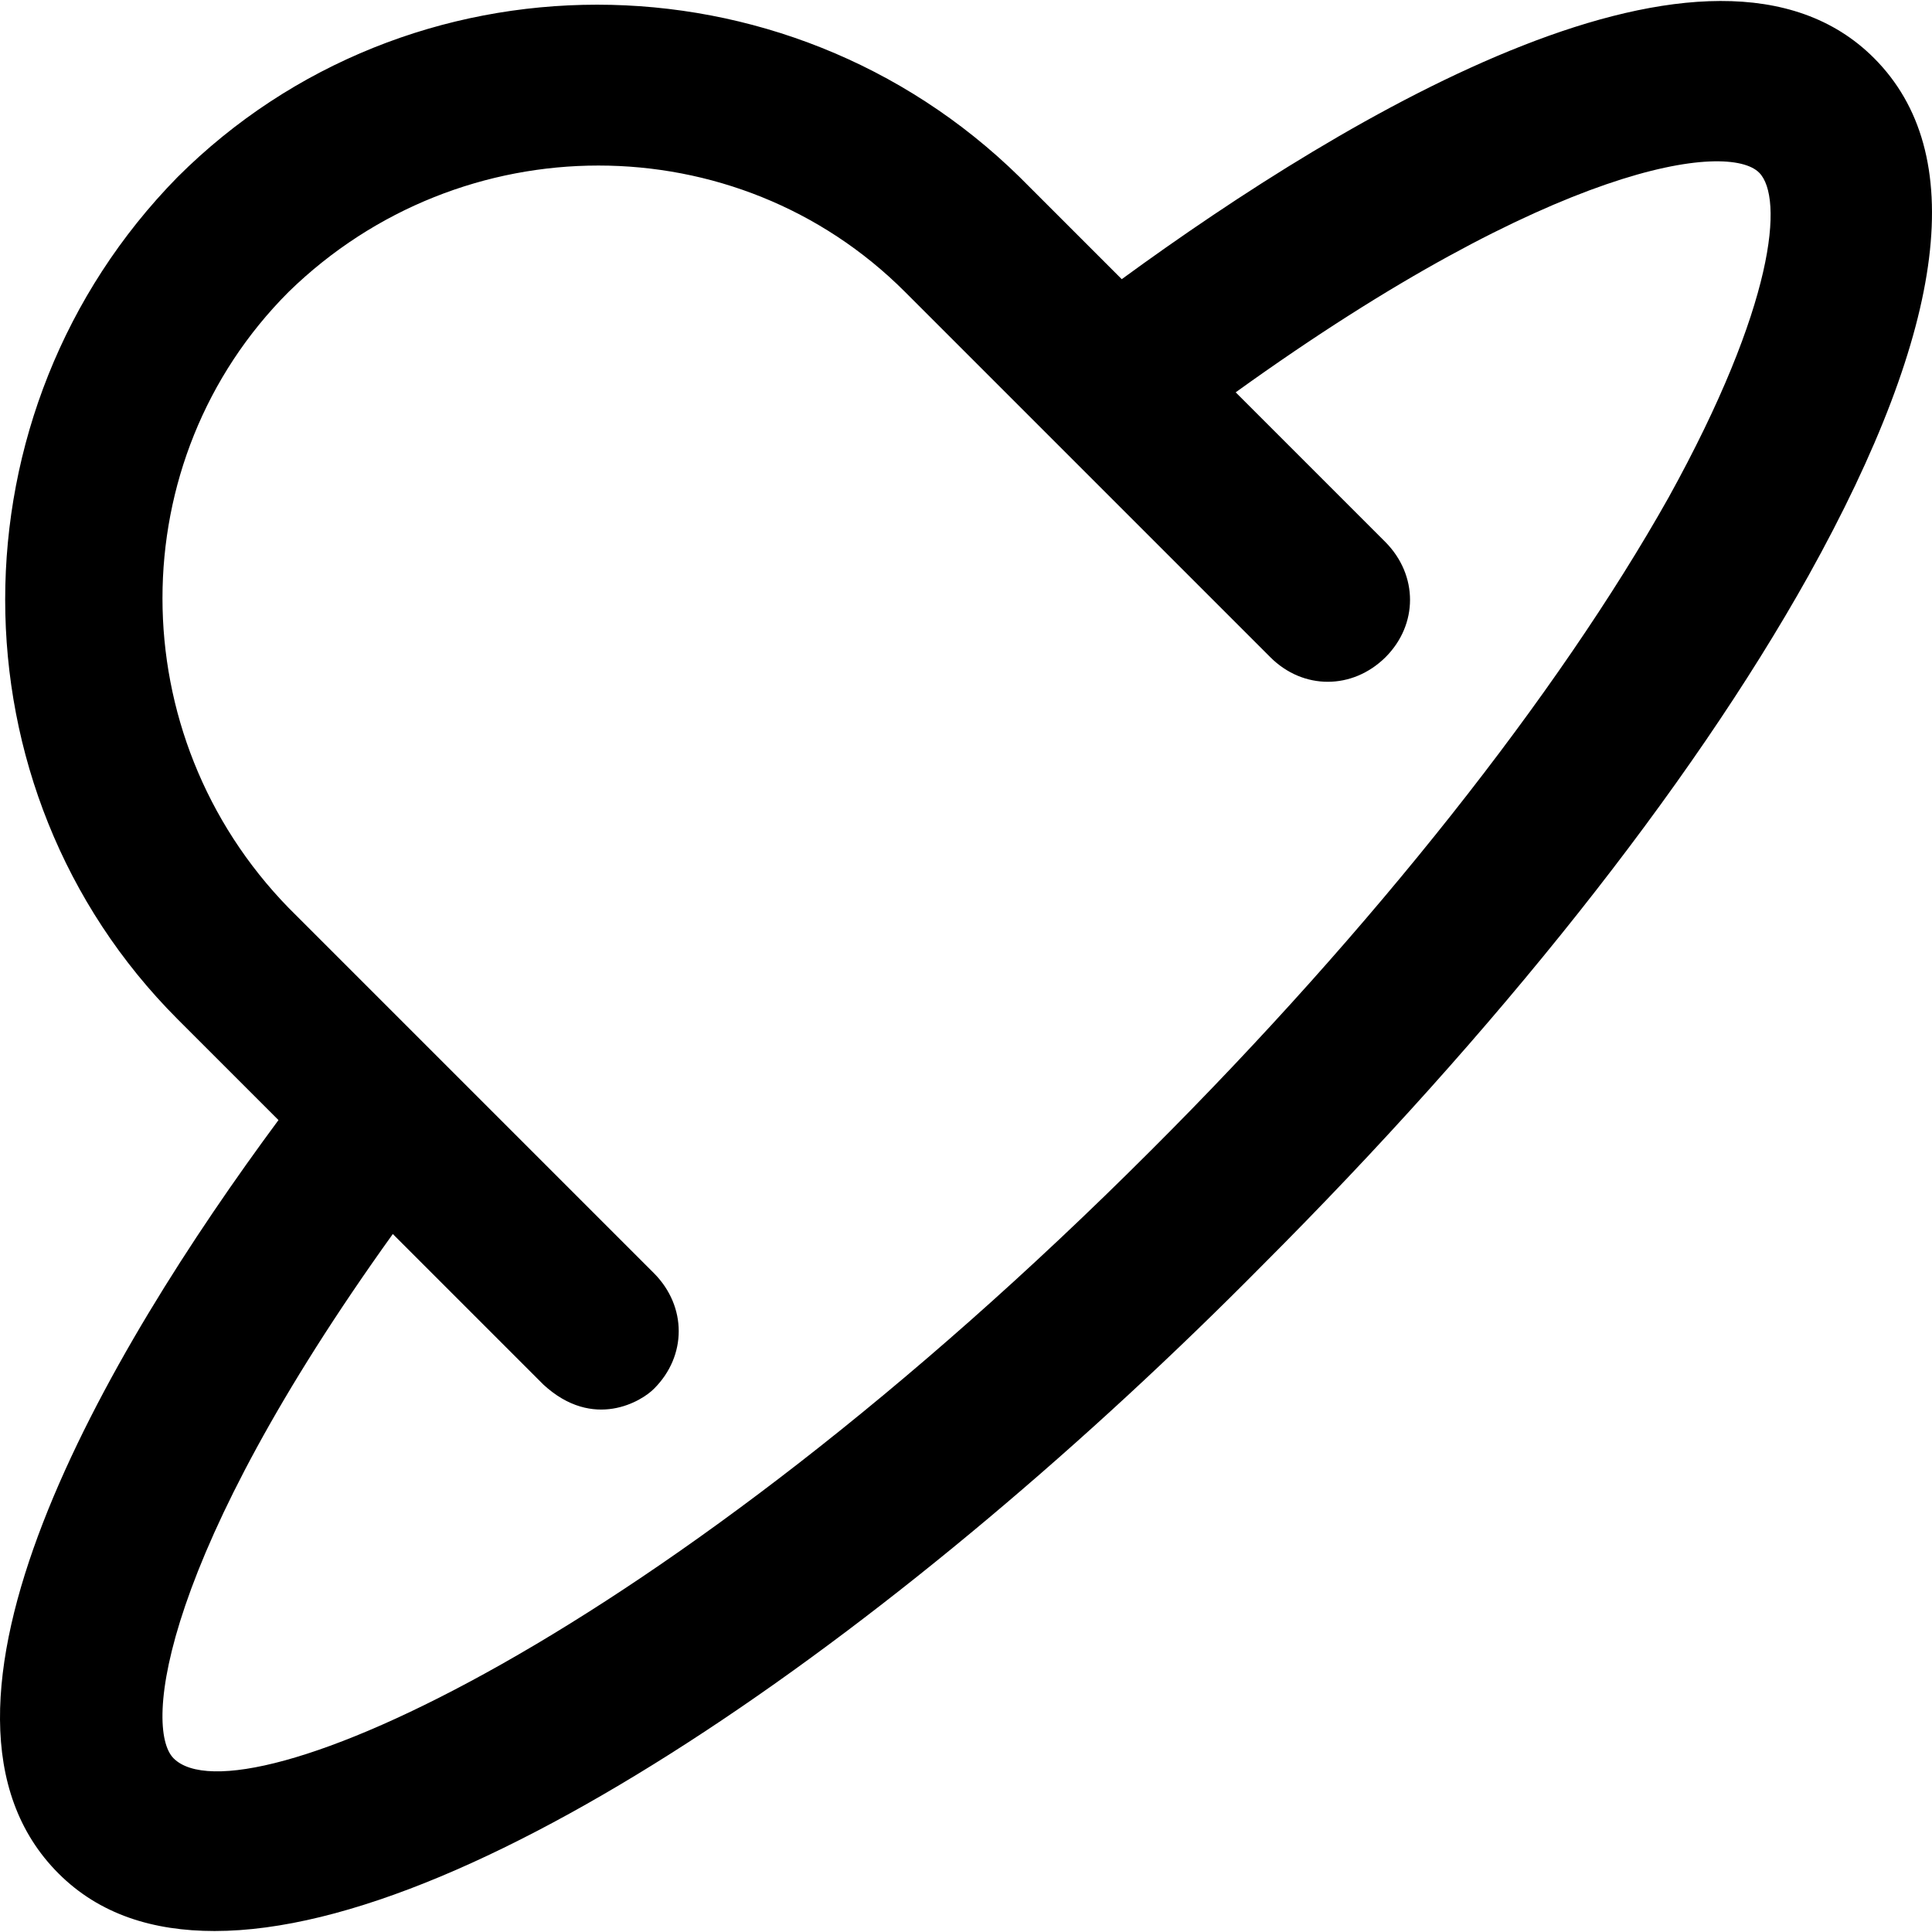
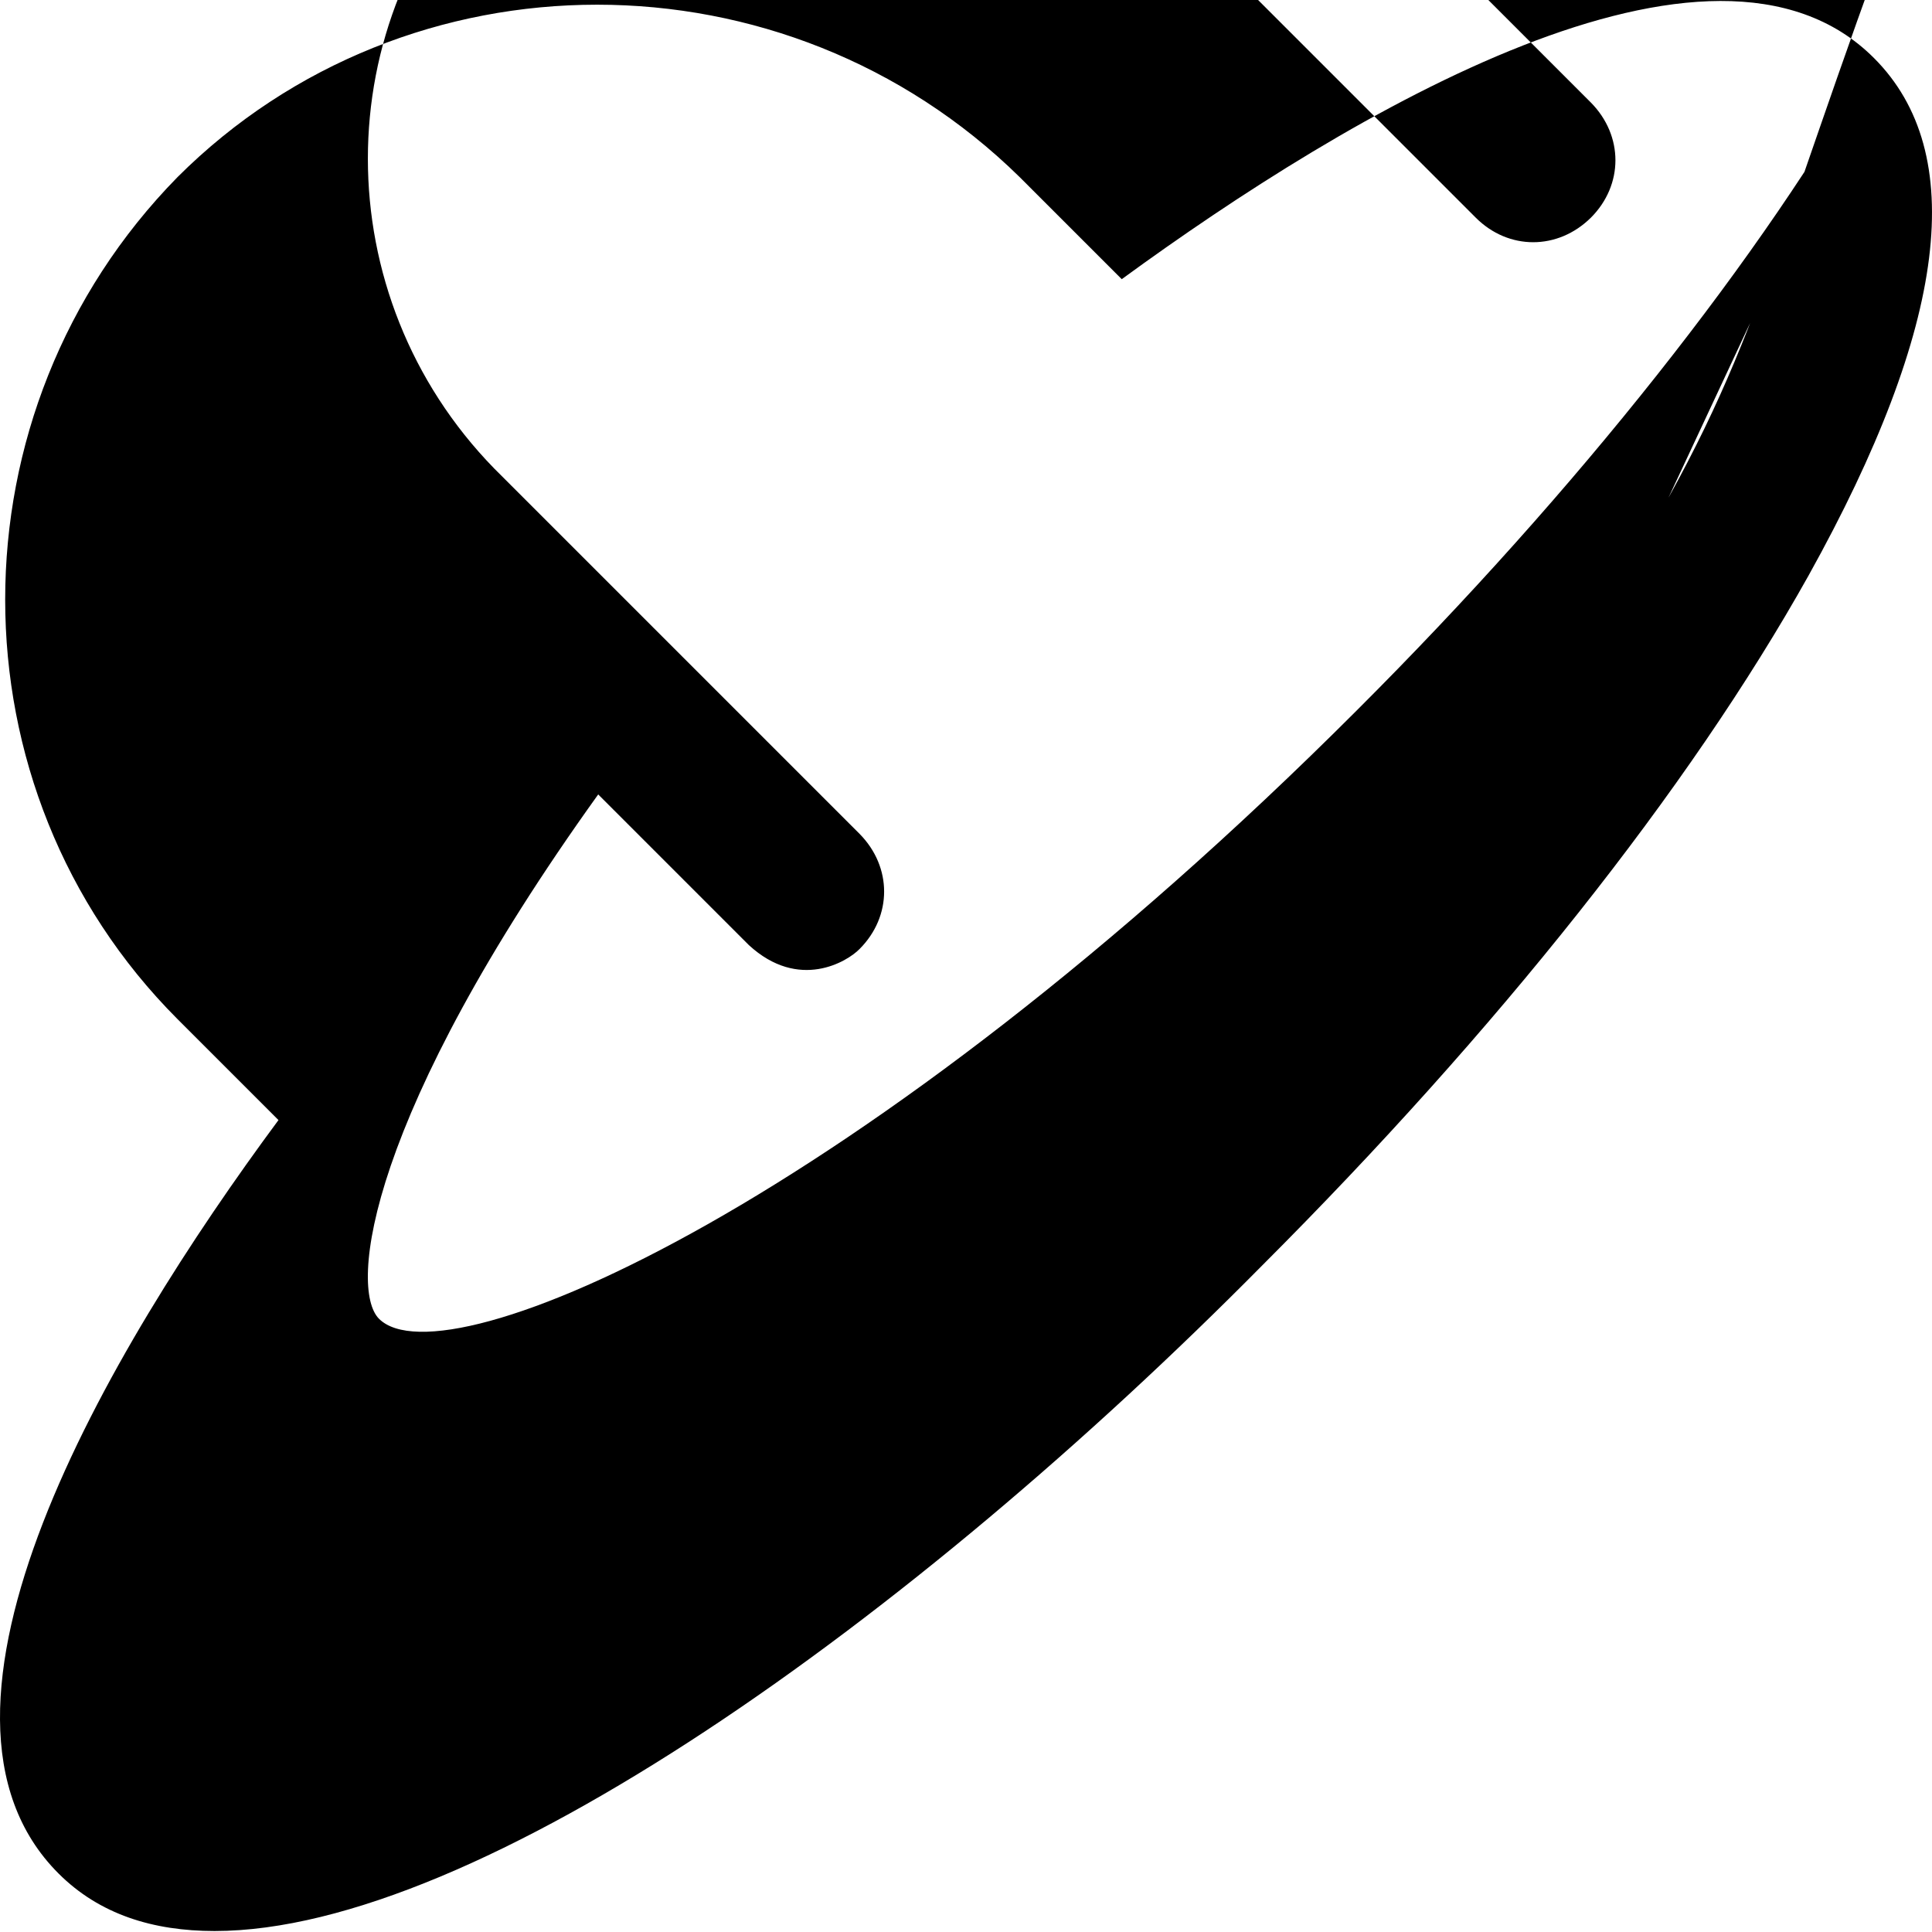
<svg xmlns="http://www.w3.org/2000/svg" fill="#000000" height="800px" width="800px" version="1.1" id="Capa_1" viewBox="0 0 490.064 490.064" xml:space="preserve">
  <g>
-     <path d="M475.338,14.715c-41-41-133,13.9-190.8,56.1l-25.9-25.9c-59.4-58.3-155.2-58.3-213.6,0c-58.3,59.4-58.3,155.2,0,213.6   l25.6,25.6c-43.6,58.9-97.1,149.8-55.8,191.1c10.4,10.4,24,14.6,39.6,14.6c66.7,0,177.1-79.2,265.7-168.8   c59.4-59.4,108.3-120.8,138.6-175C494.138,82.415,499.338,38.715,475.338,14.715z M423.238,126.215c-28.1,50-75,109.4-131.3,165.6   c-125,125-231.2,170.9-247.9,154.2c-7.7-7.7-2.9-51.5,55.6-133l38.2,38.2c12.7,11.7,25,4.2,28.1,1c8.3-8.3,8.3-20.8,0-29.2   l-92.7-92.7c-42.7-43.8-42.7-113.6,0-156.3c43.8-42.7,113.6-42.7,156.3,0l92.7,92.7c8.3,8.3,20.8,8.3,29.2,0   c8.3-8.3,8.3-20.8,0-29.2l-38-38c81.3-58.5,125-63.6,132.8-55.7C452.438,50.115,450.338,77.215,423.238,126.215z" />
+     <path d="M475.338,14.715c-41-41-133,13.9-190.8,56.1l-25.9-25.9c-59.4-58.3-155.2-58.3-213.6,0c-58.3,59.4-58.3,155.2,0,213.6   l25.6,25.6c-43.6,58.9-97.1,149.8-55.8,191.1c10.4,10.4,24,14.6,39.6,14.6c66.7,0,177.1-79.2,265.7-168.8   c59.4-59.4,108.3-120.8,138.6-175C494.138,82.415,499.338,38.715,475.338,14.715z c-28.1,50-75,109.4-131.3,165.6   c-125,125-231.2,170.9-247.9,154.2c-7.7-7.7-2.9-51.5,55.6-133l38.2,38.2c12.7,11.7,25,4.2,28.1,1c8.3-8.3,8.3-20.8,0-29.2   l-92.7-92.7c-42.7-43.8-42.7-113.6,0-156.3c43.8-42.7,113.6-42.7,156.3,0l92.7,92.7c8.3,8.3,20.8,8.3,29.2,0   c8.3-8.3,8.3-20.8,0-29.2l-38-38c81.3-58.5,125-63.6,132.8-55.7C452.438,50.115,450.338,77.215,423.238,126.215z" />
  </g>
</svg>